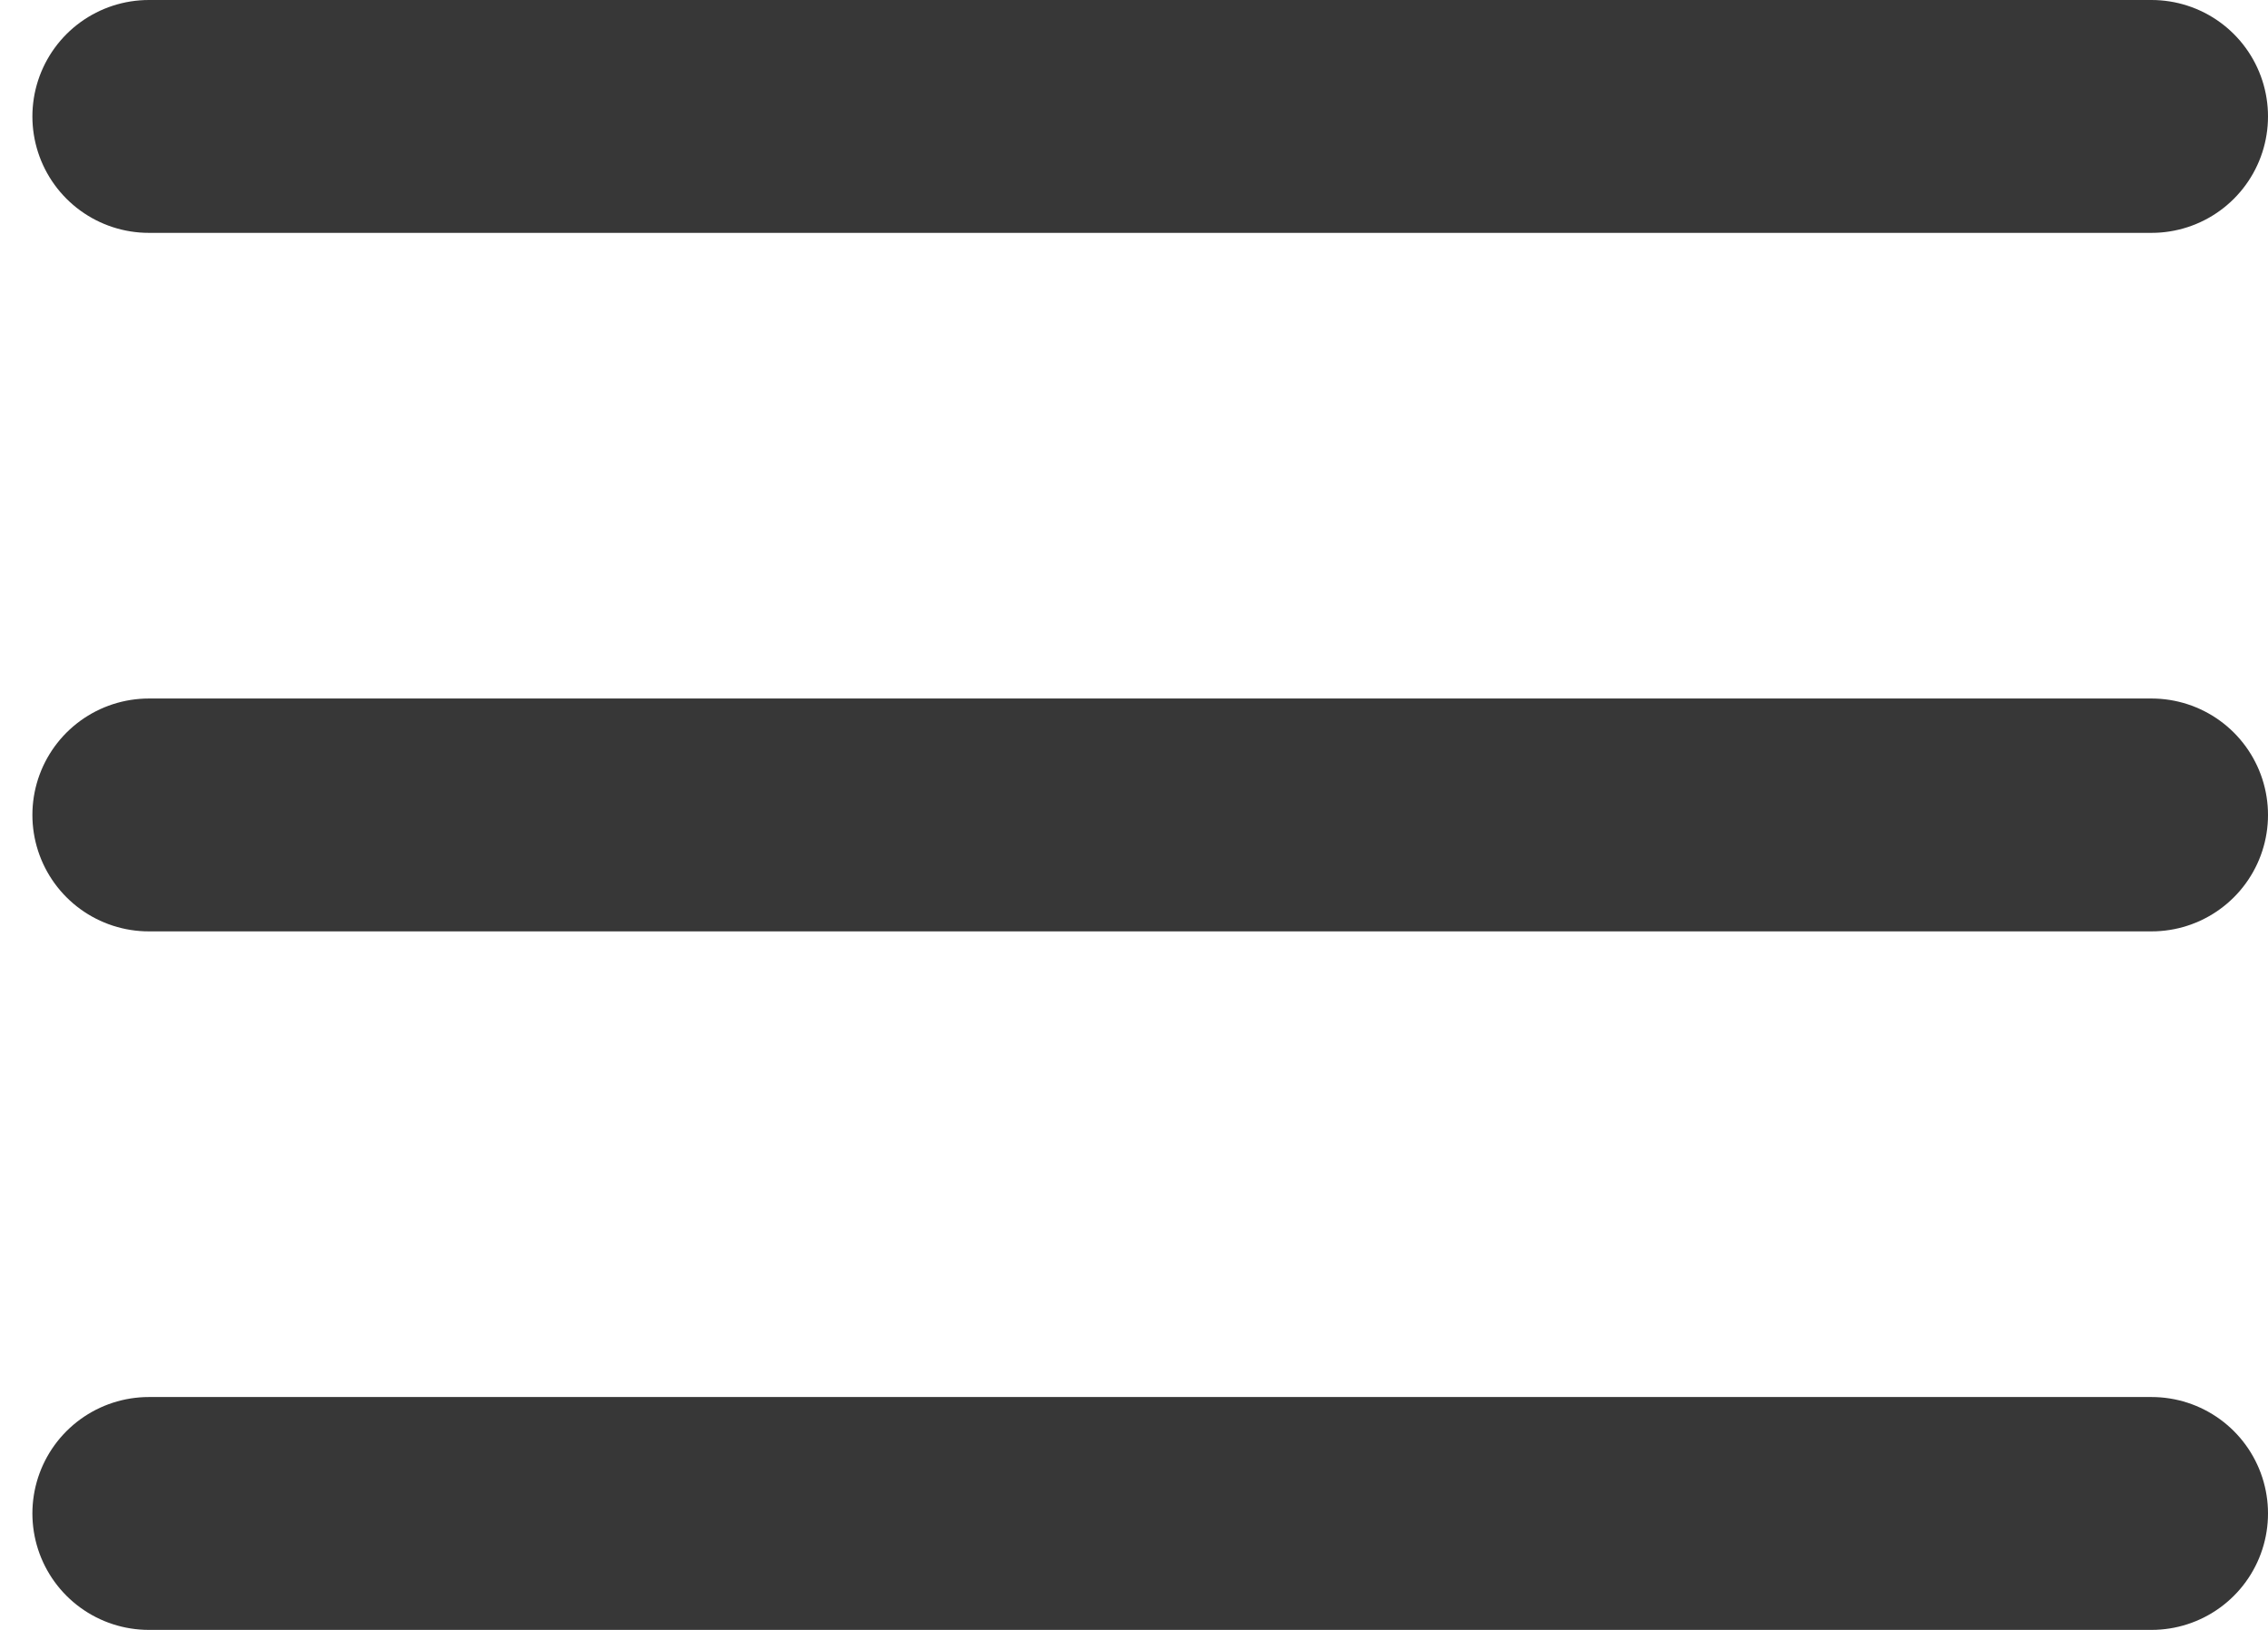
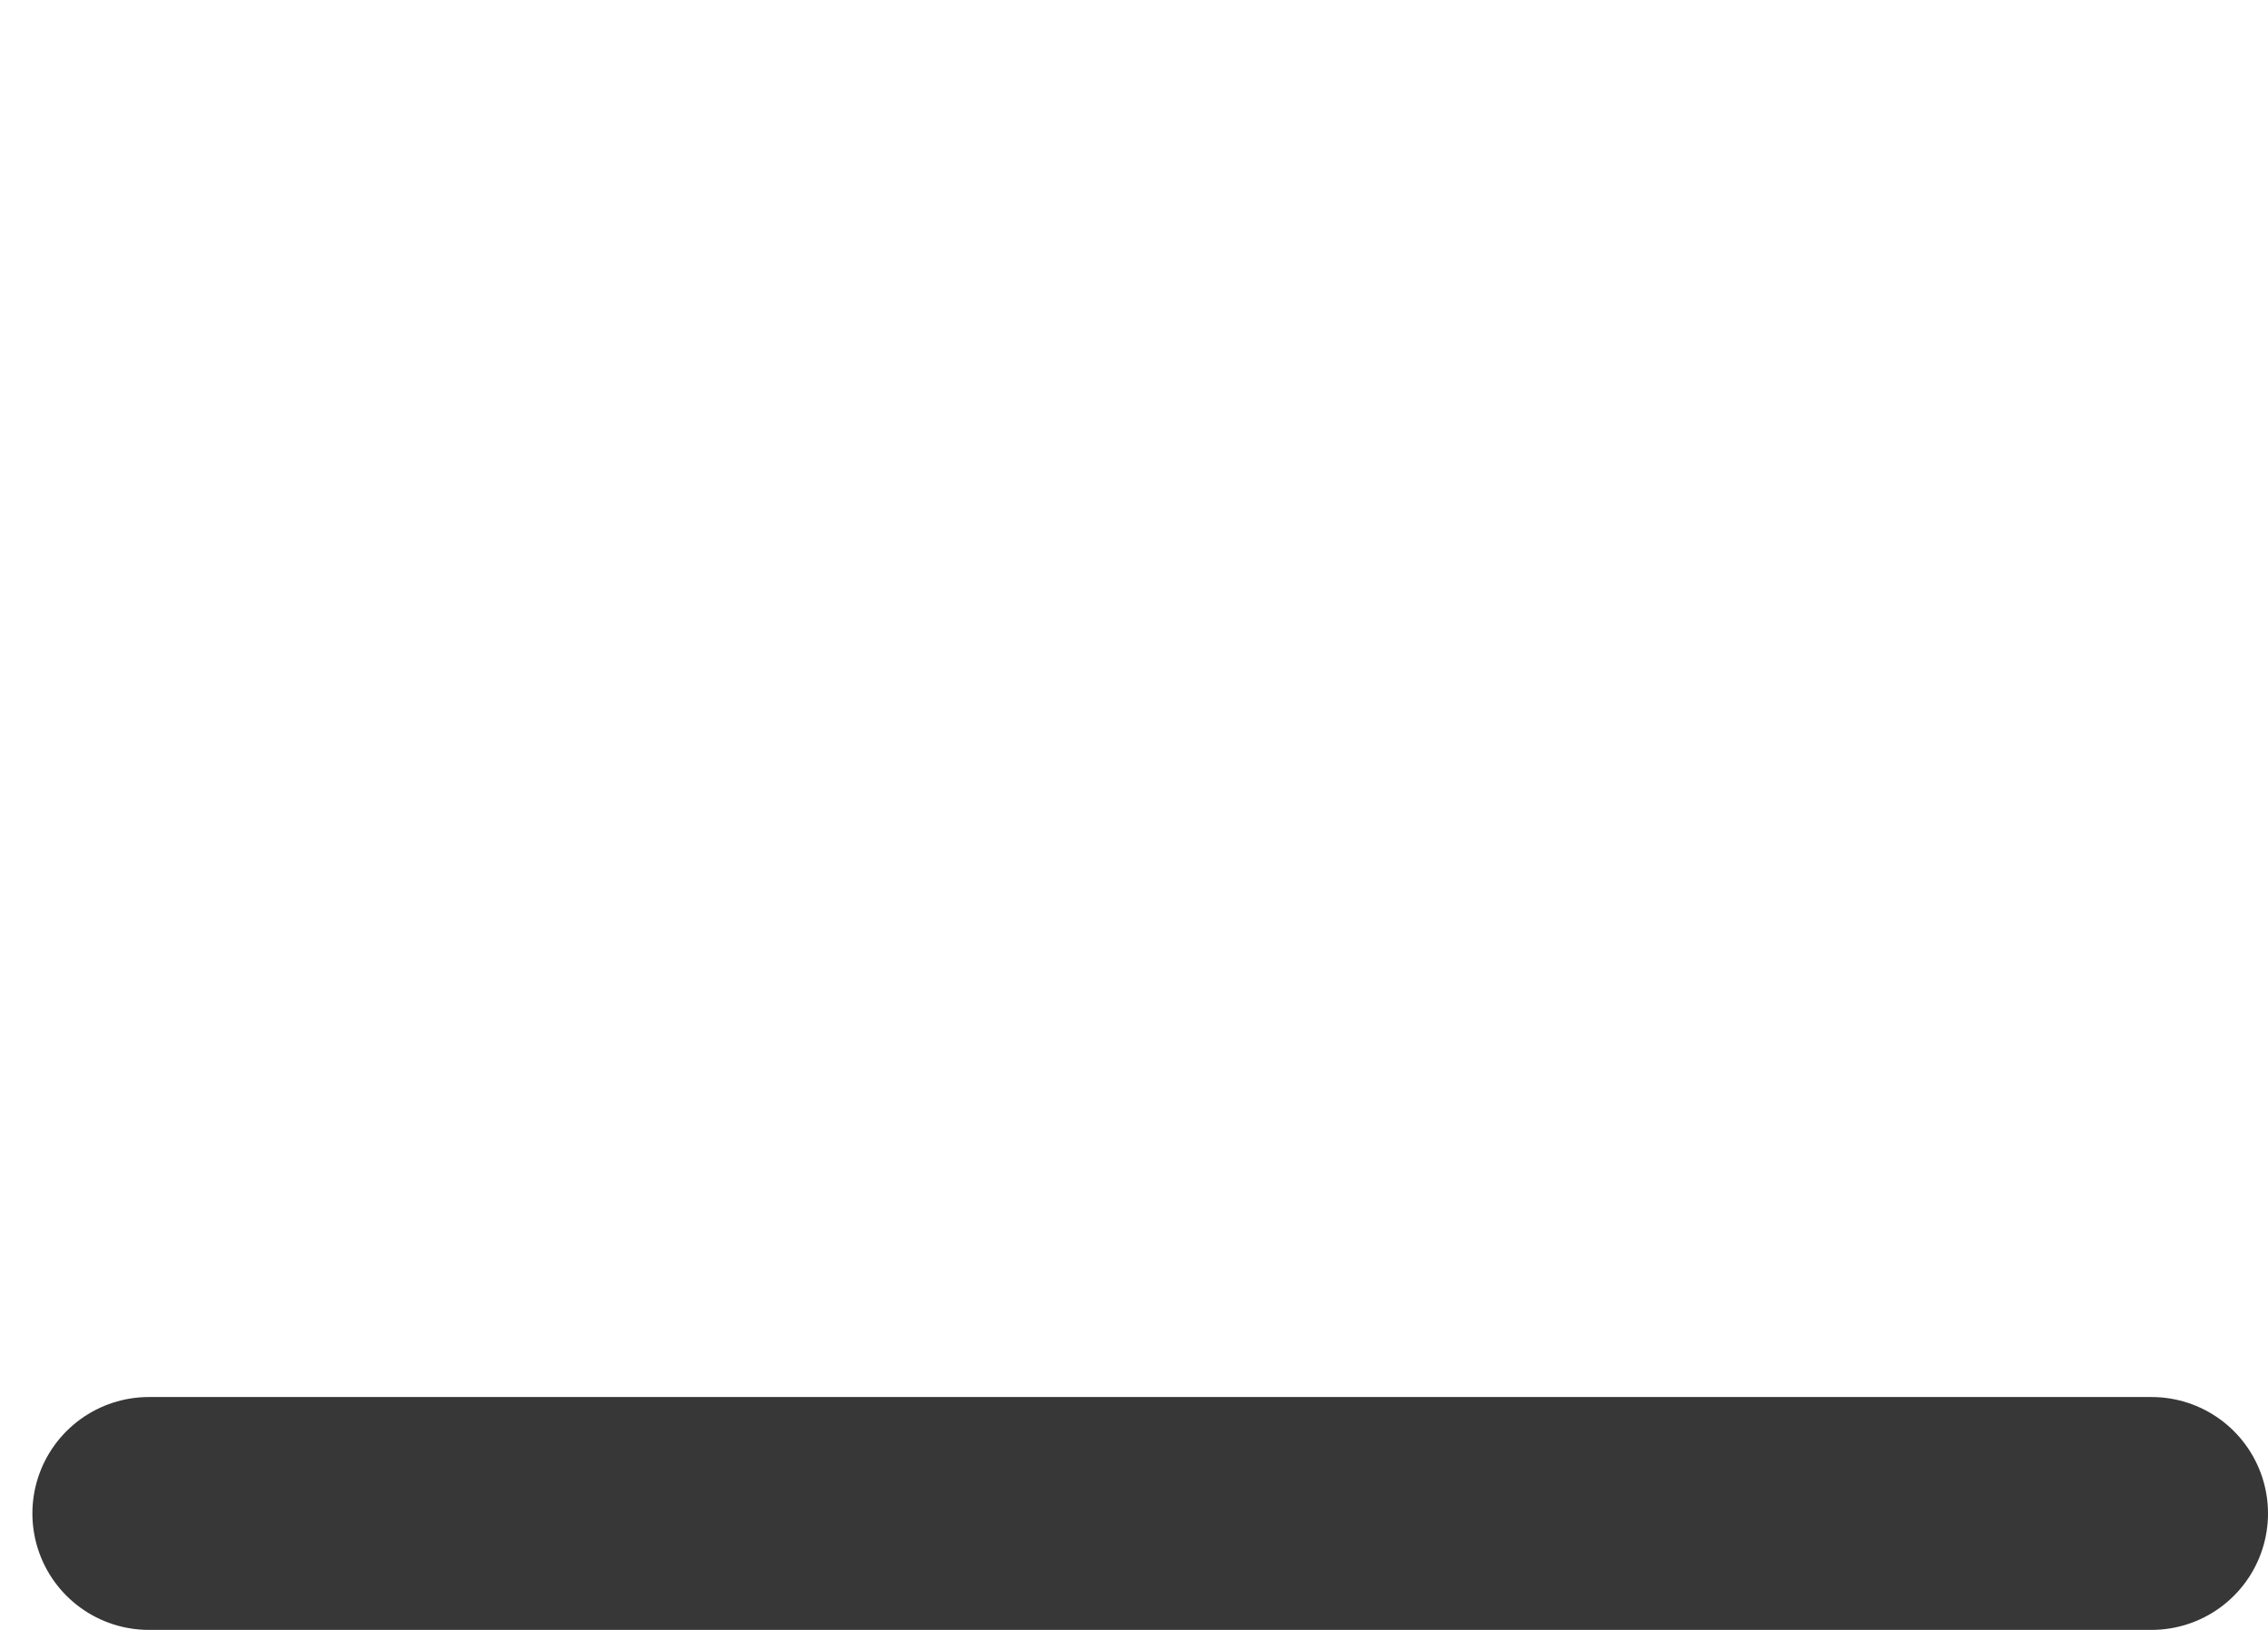
<svg xmlns="http://www.w3.org/2000/svg" width="32" height="23" viewBox="0 0 32 23" fill="none">
-   <path d="M2.1 1.643H30.357" stroke="#373737" stroke-width="3.286" stroke-linecap="round" />
-   <path d="M2.1 11.5H30.357" stroke="#373737" stroke-width="3.286" stroke-linecap="round" />
  <path d="M2.1 21.357H30.357" stroke="#373737" stroke-width="3.286" stroke-linecap="round" />
</svg>